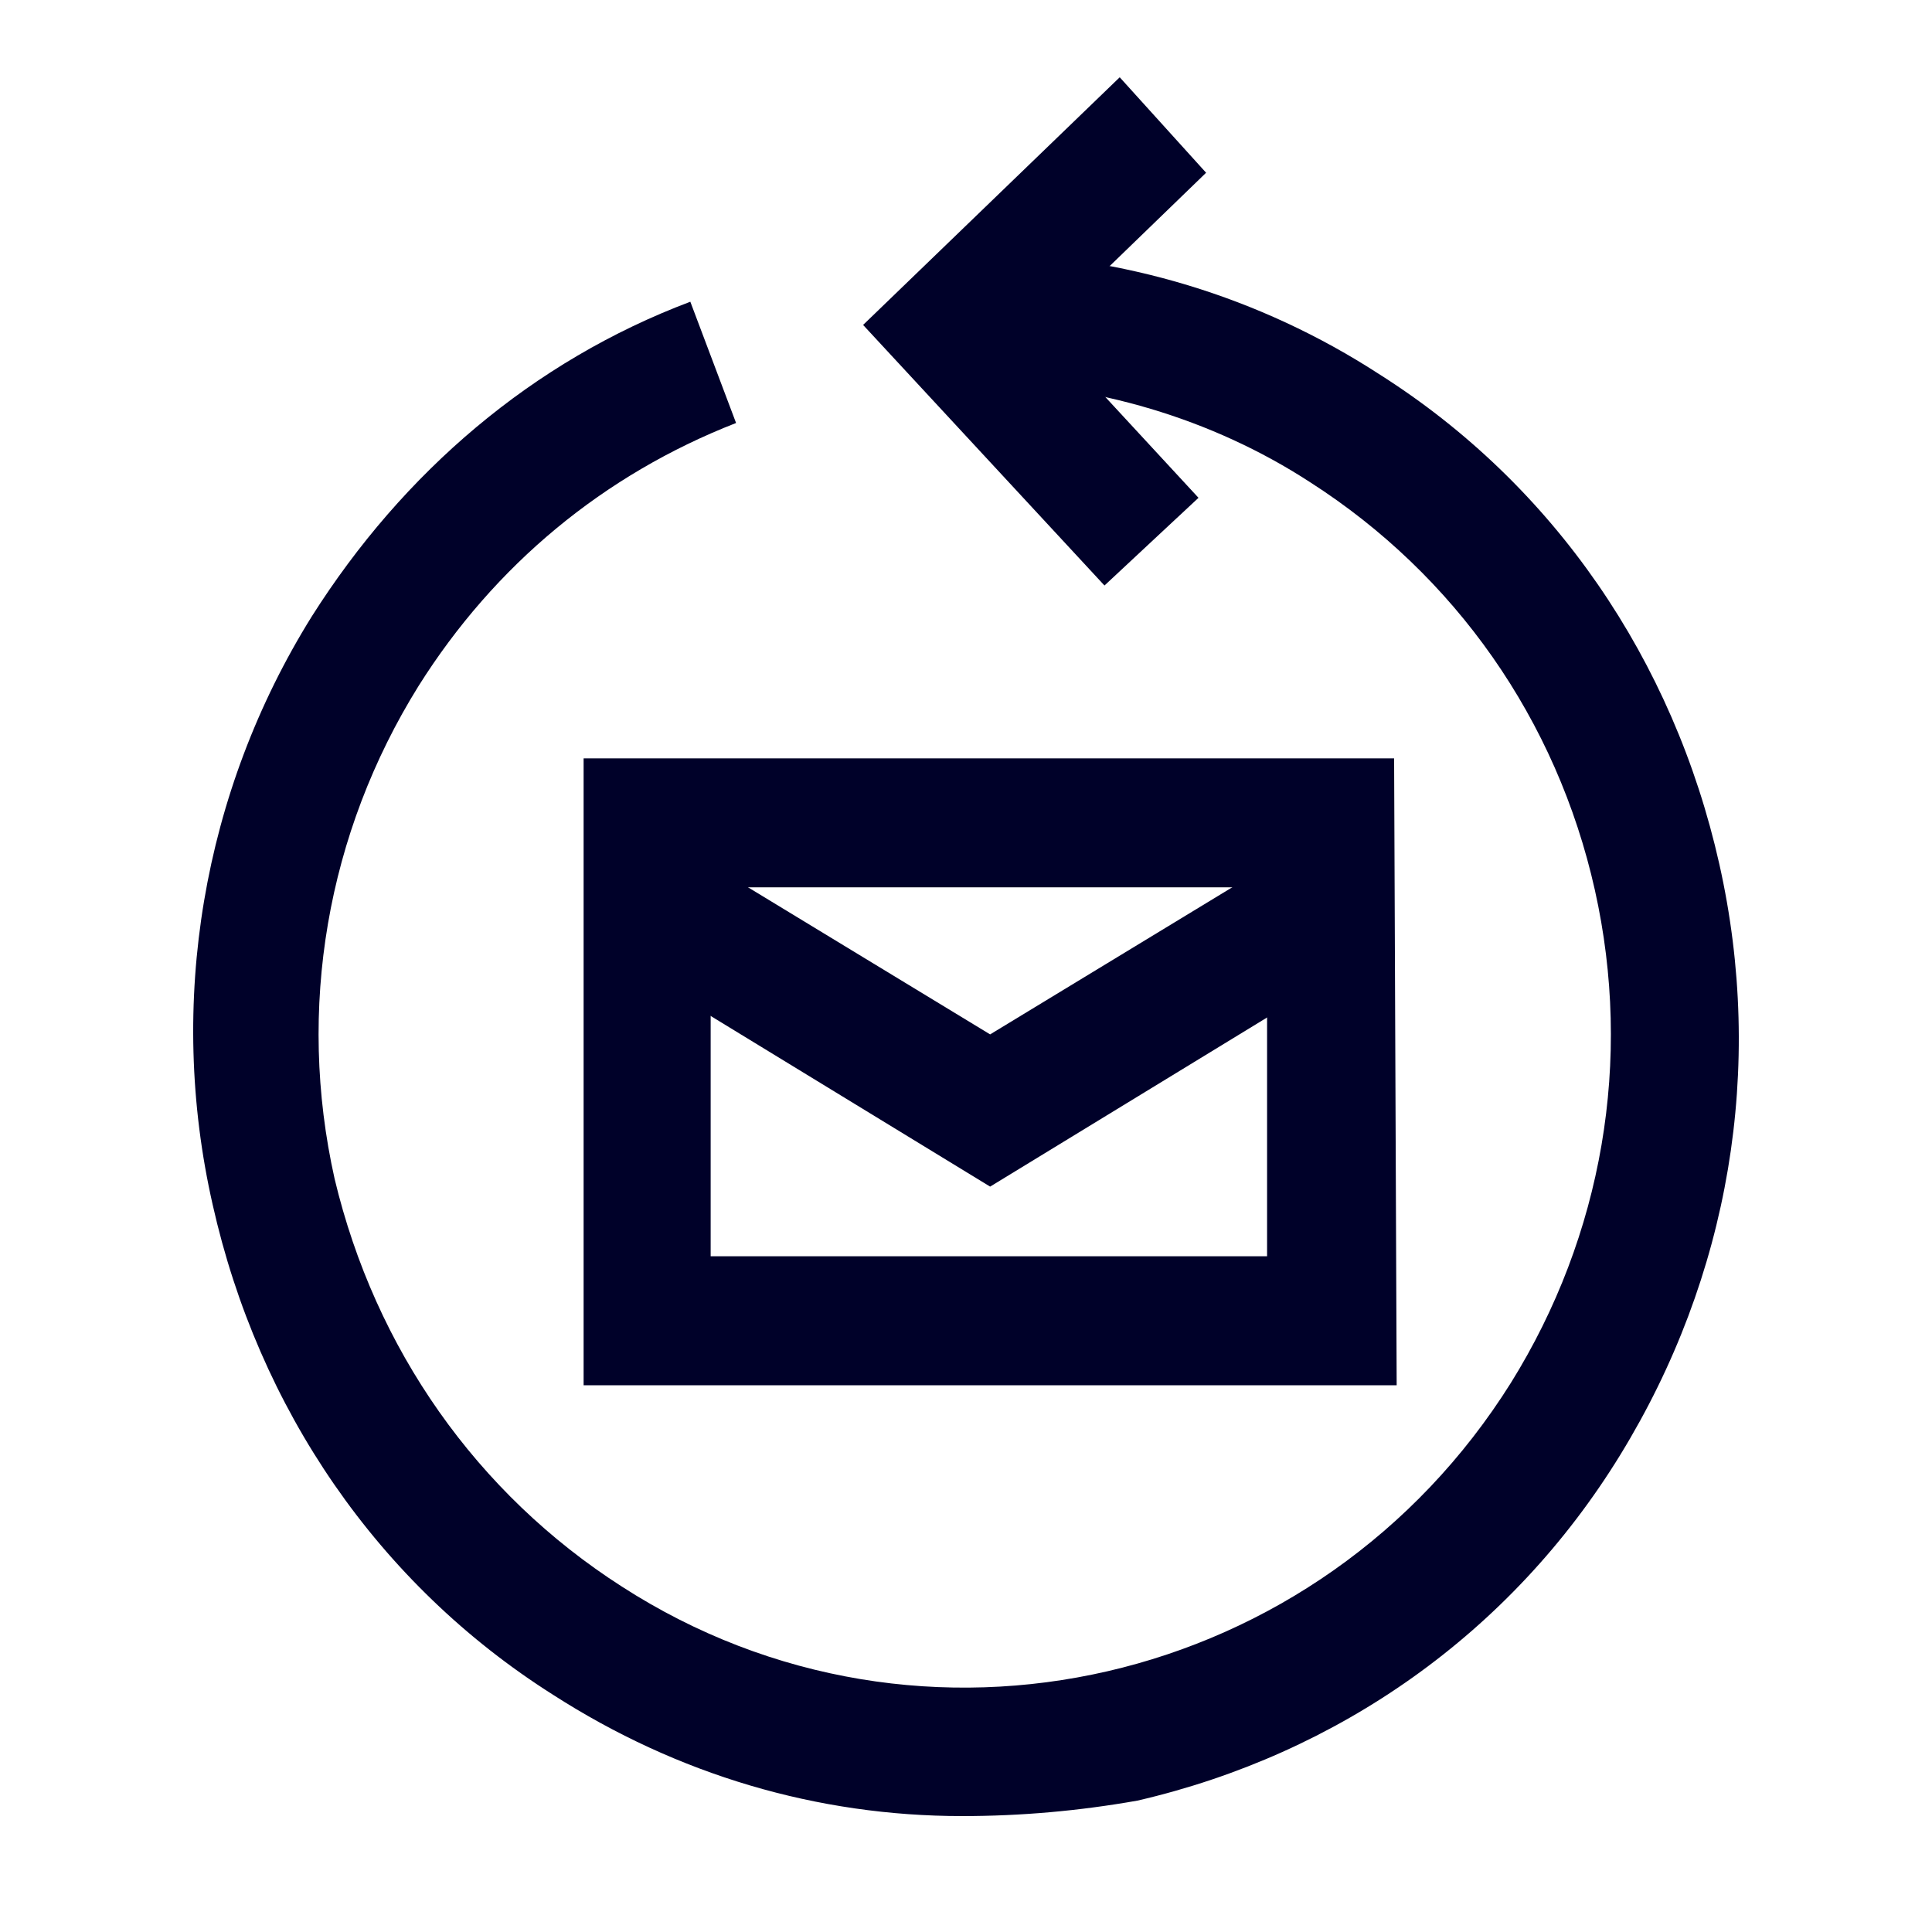
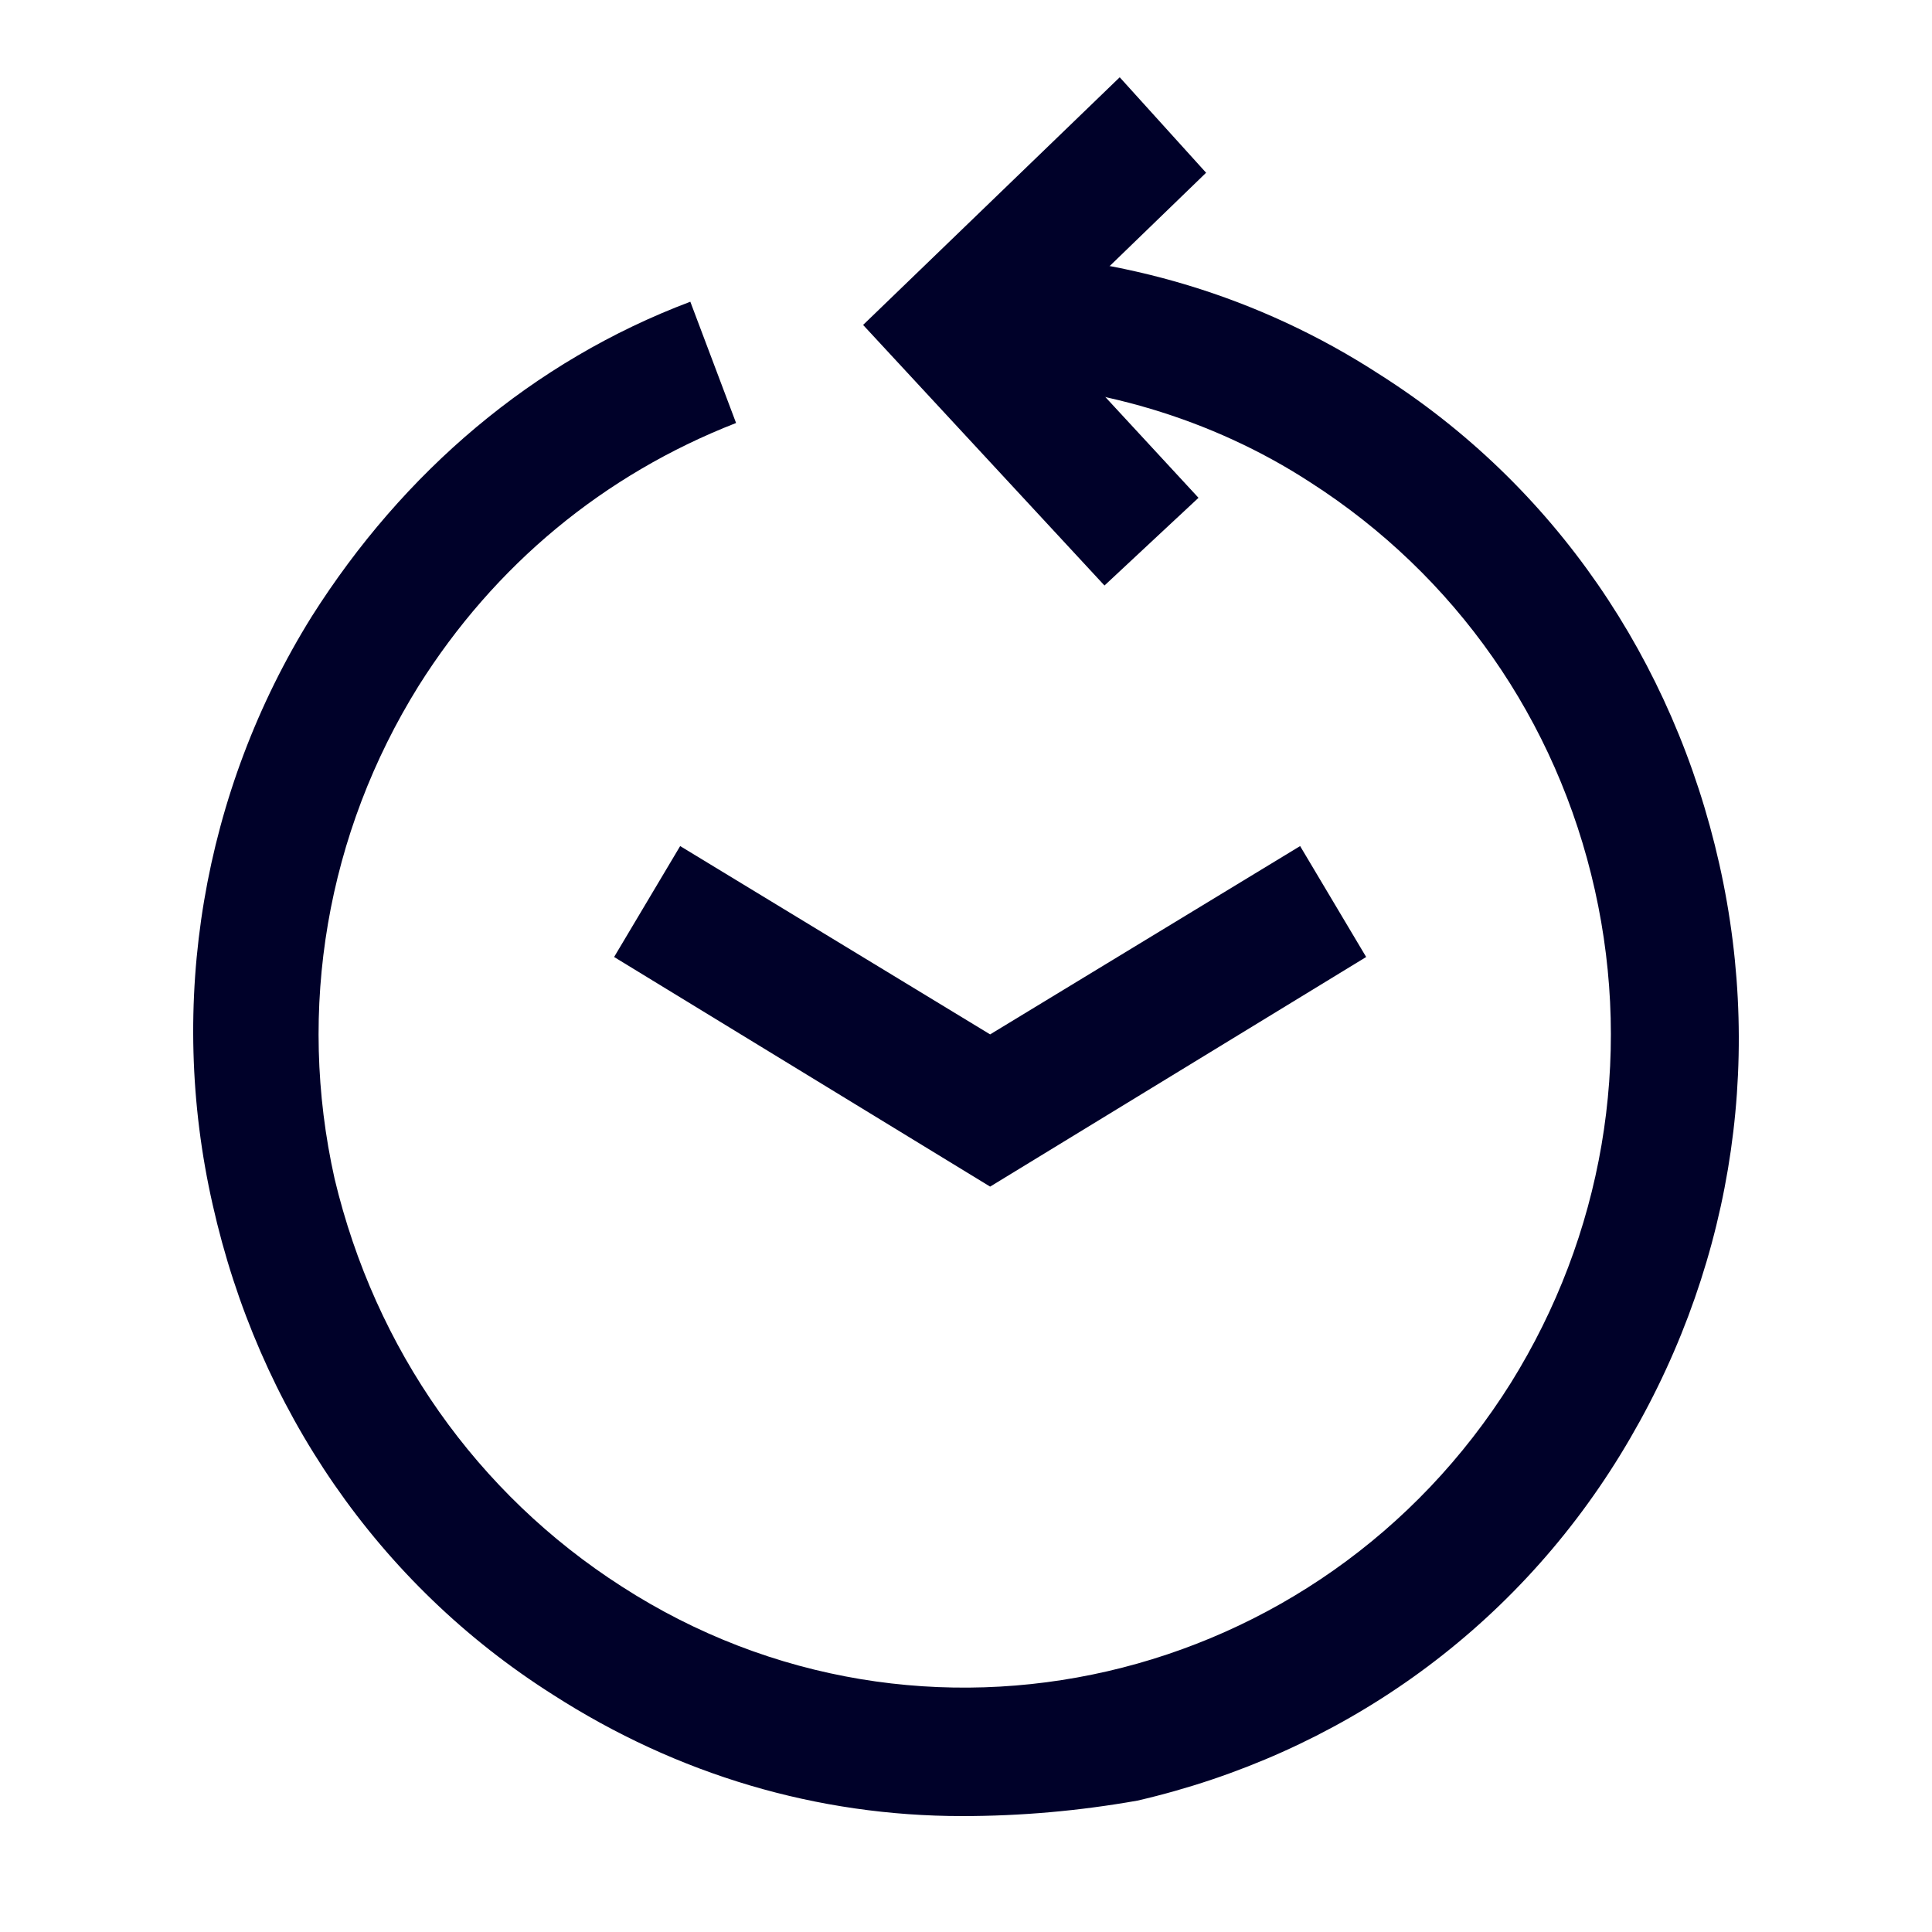
<svg xmlns="http://www.w3.org/2000/svg" width="80" height="80" viewBox="0 0 80 80" fill="none">
  <path d="M40.999 49.135L25.429 39.627L28.164 35.034L40.999 42.832L53.835 35.034L56.57 39.627L40.999 49.135Z" fill="#000129" />
-   <path d="M57.833 57.36H24.166V31.402H57.727L57.833 57.36ZM29.427 52.019H52.467V36.743H29.427V52.019Z" fill="#000129" />
  <path d="M39.842 75.2C33.845 75.2 28.059 73.491 22.904 70.179C15.645 65.586 10.7 58.322 8.806 49.883C6.912 41.55 8.385 32.791 12.909 25.527C16.697 19.544 22.062 14.951 28.585 12.494L30.479 17.515C25.008 19.651 20.484 23.39 17.328 28.411C13.54 34.5 12.278 41.764 13.856 48.814C15.539 55.865 19.748 61.847 25.744 65.693C38.159 73.705 54.676 69.859 62.567 57.254C66.354 51.165 67.617 43.901 66.039 36.85C64.461 29.8 60.252 23.817 54.256 19.972C50.153 17.301 45.313 15.912 40.473 15.806L40.579 10.464C46.47 10.571 52.151 12.28 57.096 15.485C64.356 20.078 69.3 27.343 71.194 35.782C73.088 44.221 71.615 52.874 67.091 60.245C62.567 67.616 55.413 72.636 47.102 74.559C44.682 74.987 42.262 75.2 39.842 75.2Z" fill="#000129" />
  <path d="M45.734 24.245L35.739 13.455L46.365 3.2L49.942 7.153L43.209 13.669L49.627 20.613L45.734 24.245Z" fill="#000129" />
</svg>